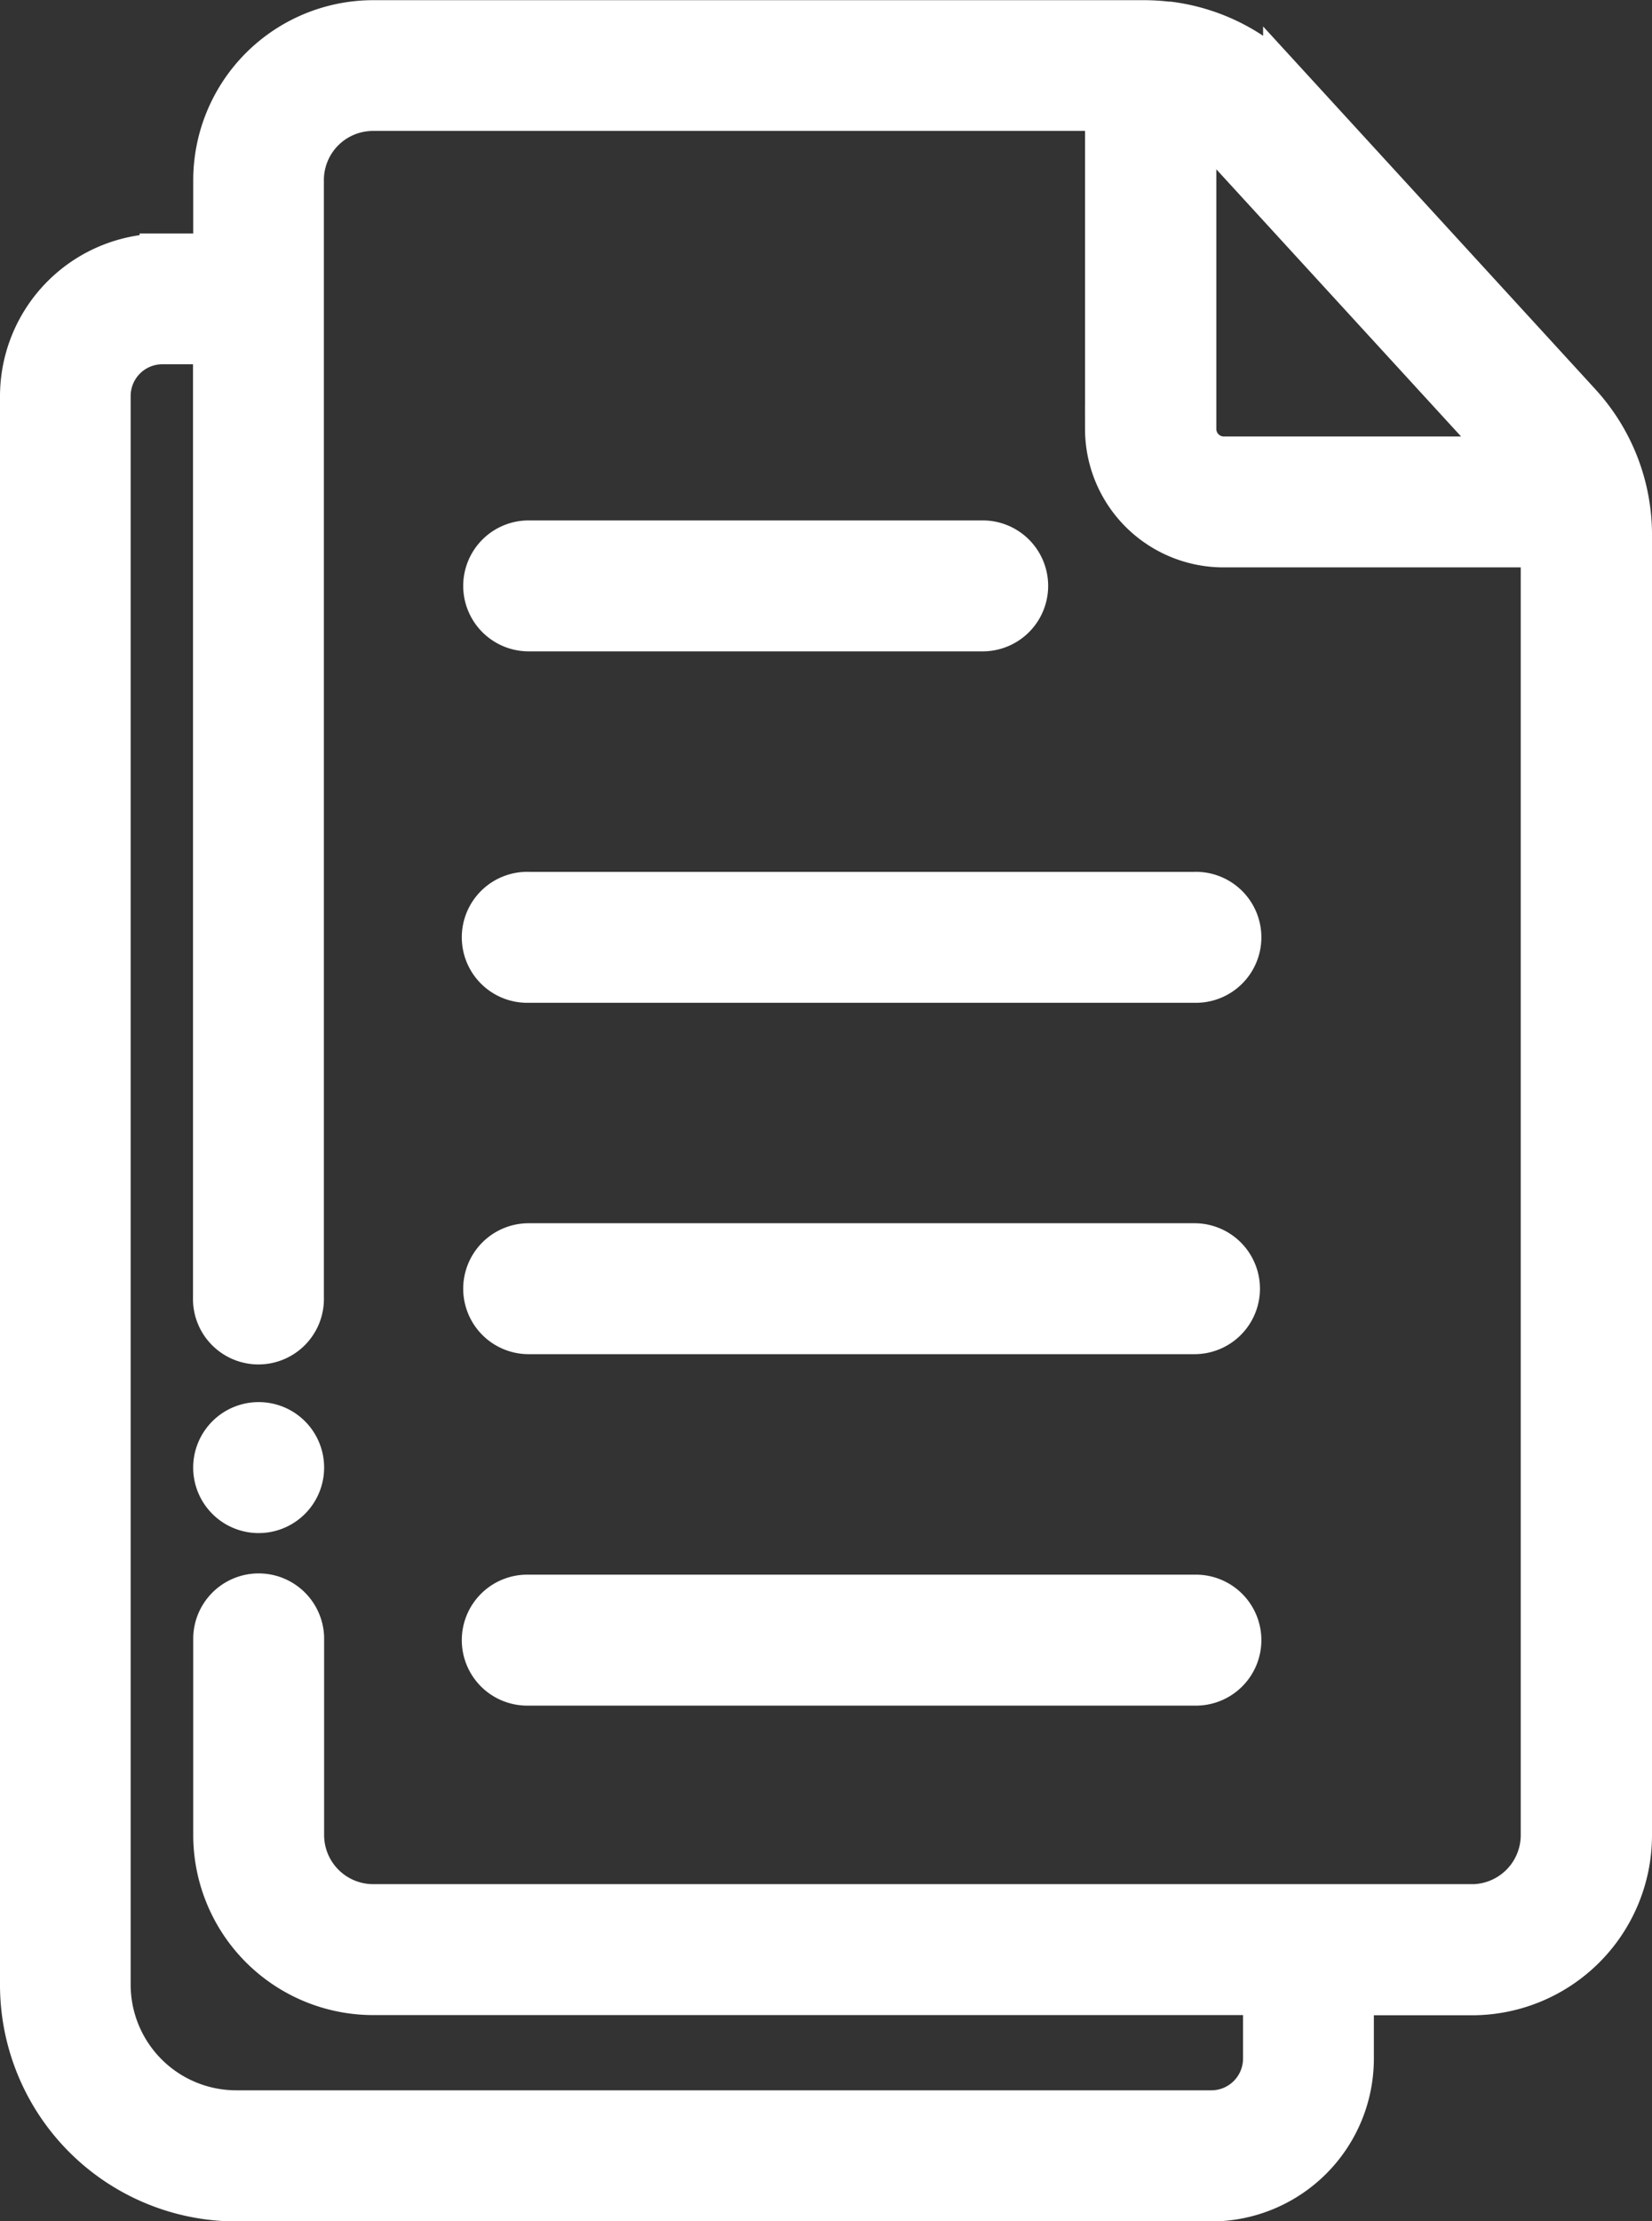
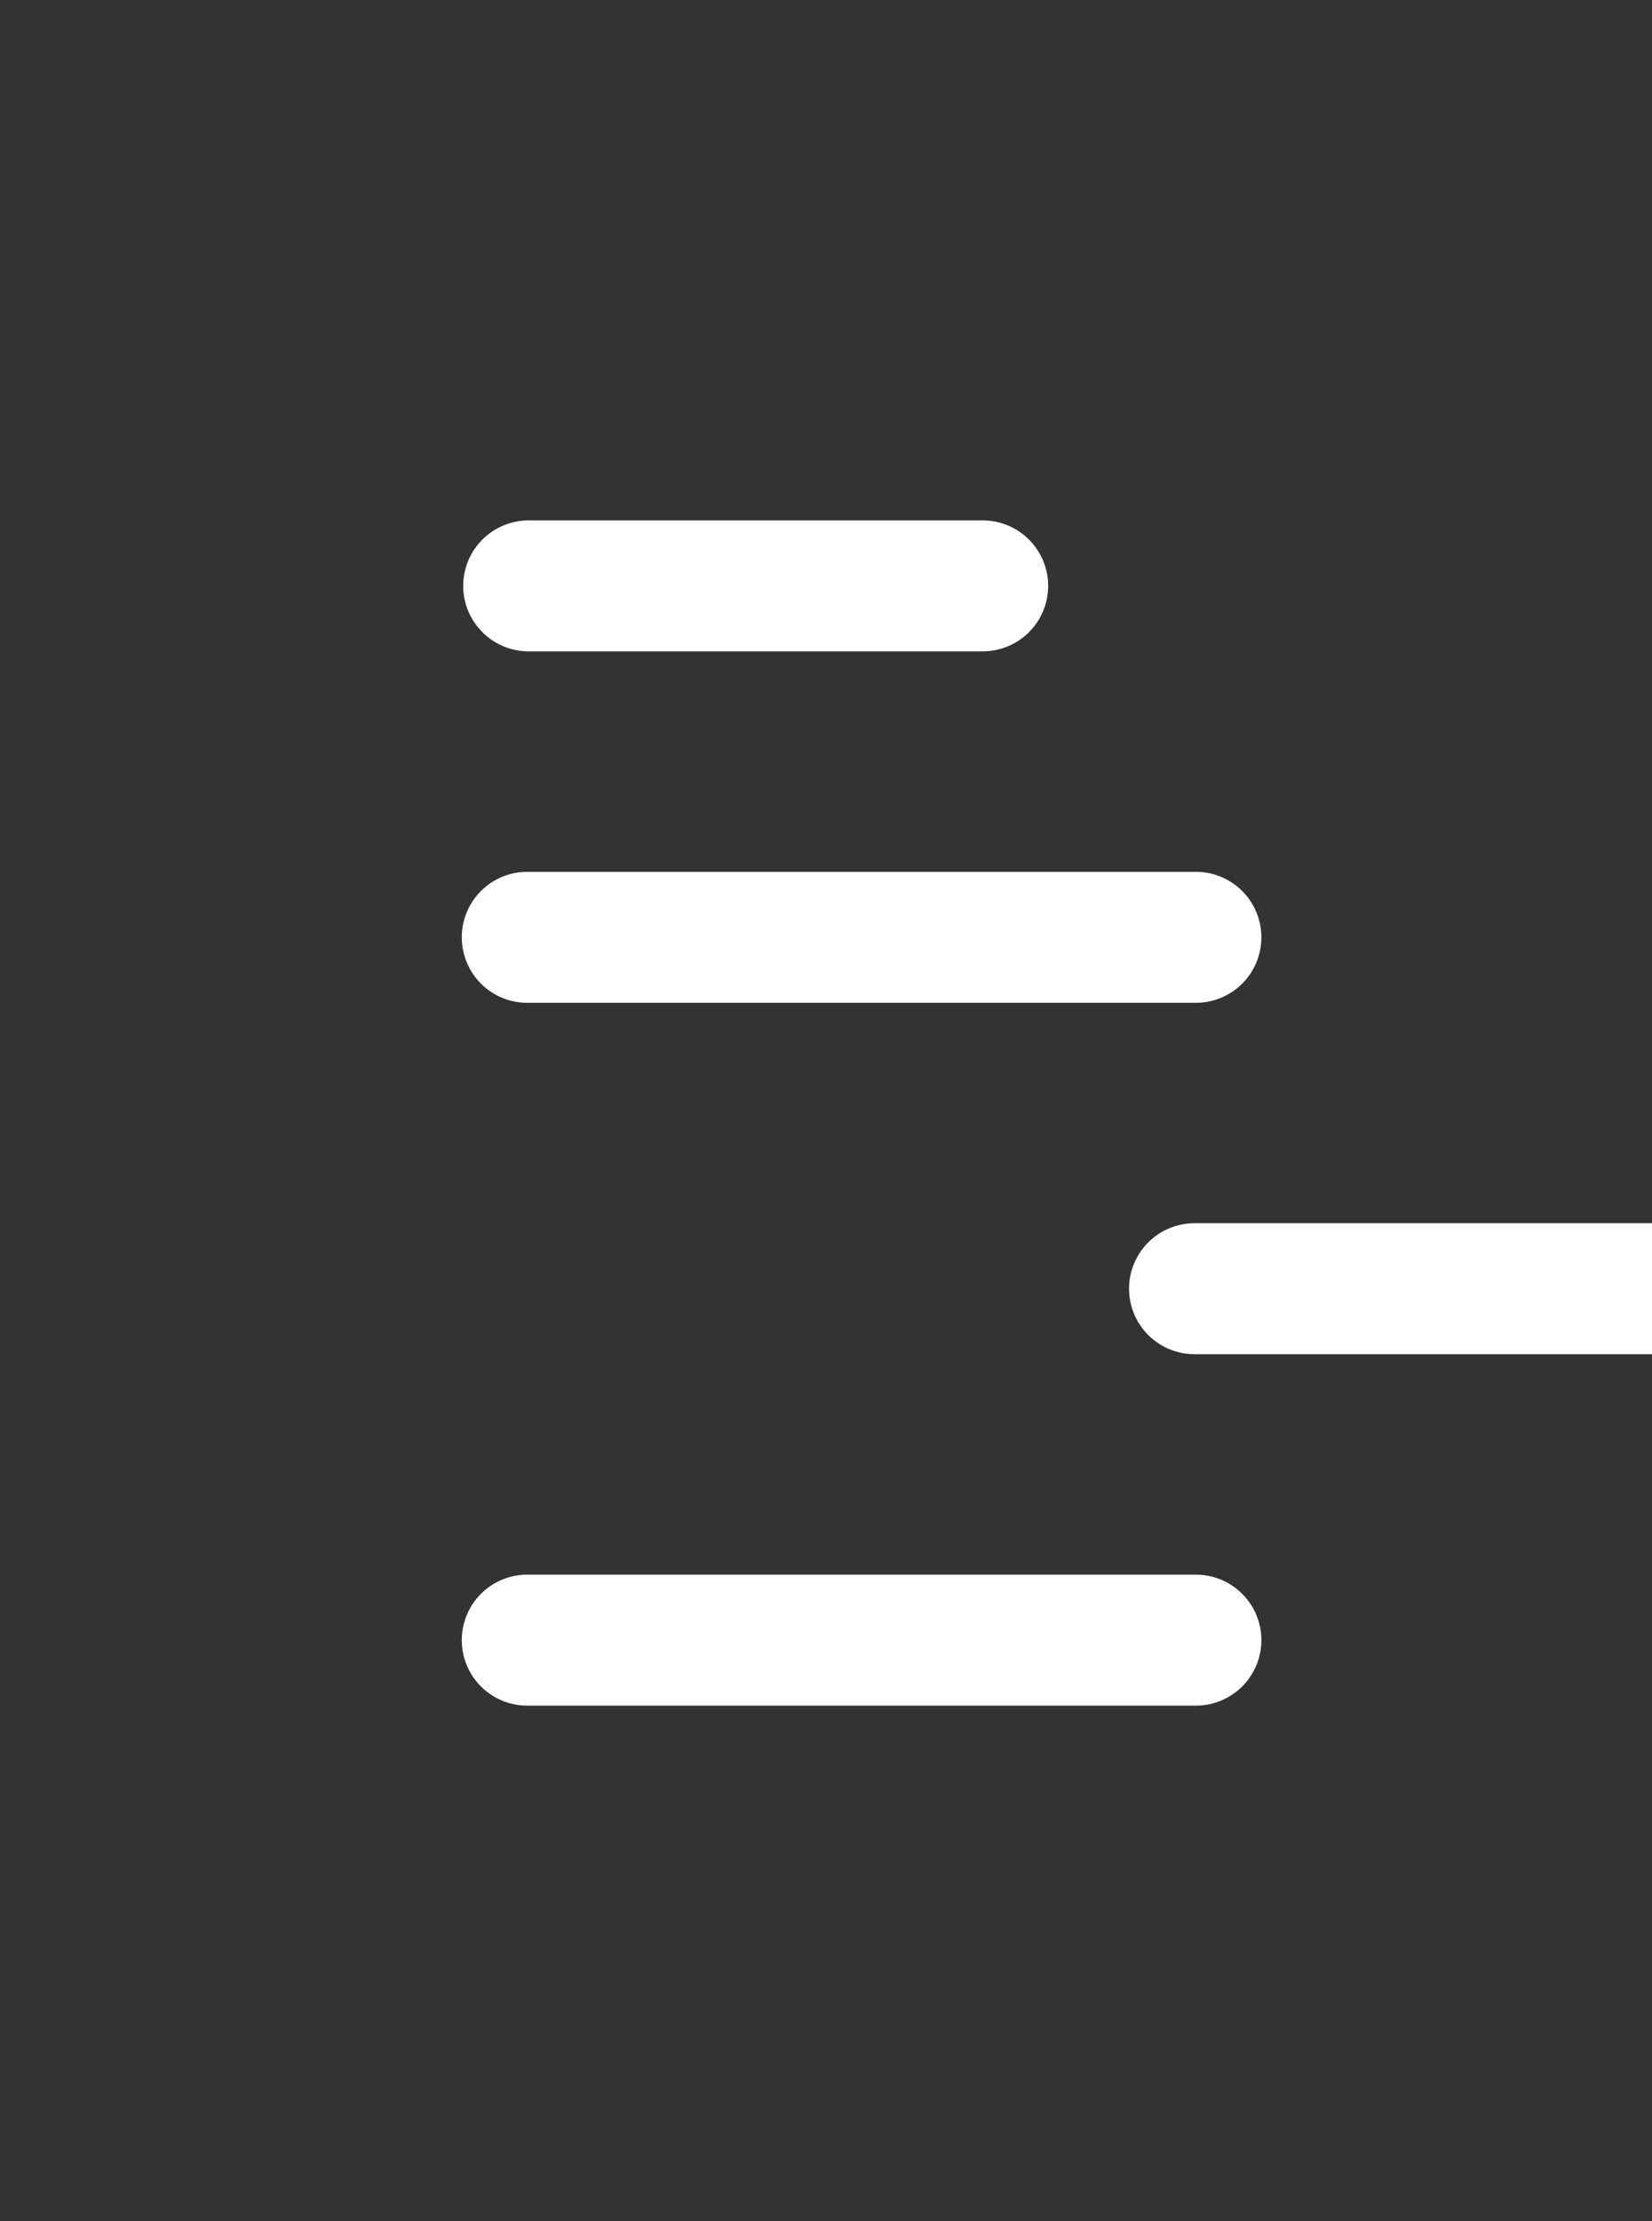
<svg xmlns="http://www.w3.org/2000/svg" width="35.958" height="48.333" viewBox="0 0 35.958 48.333">
  <rect x="0" y="0" width="35.958" height="48.333" fill="#333333" stroke="none" />
  <g id="Group_710" data-name="Group 710" transform="translate(0.5 0.5)">
-     <path id="Path_646" data-name="Path 646" d="M257.554,606.514l-.01-.011-.014-.016-.306-.334-6.059-6.614a4.167,4.167,0,0,0-2.546-1.326h0l-.039,0a4.2,4.2,0,0,0-.5-.031H231.294a3.419,3.419,0,0,0-3.416,3.416v1.661h-1.167a3.043,3.043,0,0,0-3.039,3.039v34.573a4.649,4.649,0,0,0,4.644,4.644h21.223a3.042,3.042,0,0,0,3.037-3.039v-1.447h2.638a3.419,3.419,0,0,0,3.416-3.416V609.32A4.187,4.187,0,0,0,257.554,606.514Zm-1.444,1.162h-6.3a.664.664,0,0,1-.663-.663v-6.723a2.312,2.312,0,0,1,.654.5l5.871,6.407Zm-.895,31.5H231.294a1.569,1.569,0,0,1-1.567-1.567v-4.3a.925.925,0,0,0-1.849,0v4.3a3.419,3.419,0,0,0,3.416,3.416h19.434v1.447a1.19,1.19,0,0,1-1.188,1.19H228.316a2.8,2.8,0,0,1-2.8-2.8V606.294a1.191,1.191,0,0,1,1.19-1.19h1.167v20.808a.925.925,0,1,0,1.849,0V601.594a1.569,1.569,0,0,1,1.567-1.567h16v6.985a2.515,2.515,0,0,0,2.512,2.512h6.972V637.61A1.569,1.569,0,0,1,255.215,639.177Z" transform="translate(-223.672 -598.178)" fill="#fff" stroke="#fff" stroke-width="1" />
    <path id="Path_647" data-name="Path 647" d="M233.632,610.175h9.883a.924.924,0,1,0,0-1.849h-9.883a.924.924,0,1,0,0,1.849Z" transform="translate(-222.625 -597.002)" fill="#fff" stroke="#fff" stroke-width="1" />
    <path id="Path_648" data-name="Path 648" d="M248.125,615.179H233.632a.925.925,0,1,0,0,1.849h14.493a.925.925,0,1,0,0-1.849Z" transform="translate(-222.625 -596.208)" fill="#fff" stroke="#fff" stroke-width="1" />
-     <path id="Path_649" data-name="Path 649" d="M248.125,622.031H233.632a.924.924,0,1,0,0,1.849h14.493a.924.924,0,1,0,0-1.849Z" transform="translate(-222.625 -595.414)" fill="#fff" stroke="#fff" stroke-width="1" />
+     <path id="Path_649" data-name="Path 649" d="M248.125,622.031a.924.924,0,1,0,0,1.849h14.493a.924.924,0,1,0,0-1.849Z" transform="translate(-222.625 -595.414)" fill="#fff" stroke="#fff" stroke-width="1" />
    <path id="Path_650" data-name="Path 650" d="M248.125,628.884H233.632a.925.925,0,1,0,0,1.849h14.493a.925.925,0,1,0,0-1.849Z" transform="translate(-222.625 -594.62)" fill="#fff" stroke="#fff" stroke-width="1" />
-     <path id="Path_651" data-name="Path 651" d="M228.366,625.519a.925.925,0,1,0,.924.925v0A.923.923,0,0,0,228.366,625.519Z" transform="translate(-223.235 -595.01)" fill="#fff" stroke="#fff" stroke-width="1" />
  </g>
</svg>